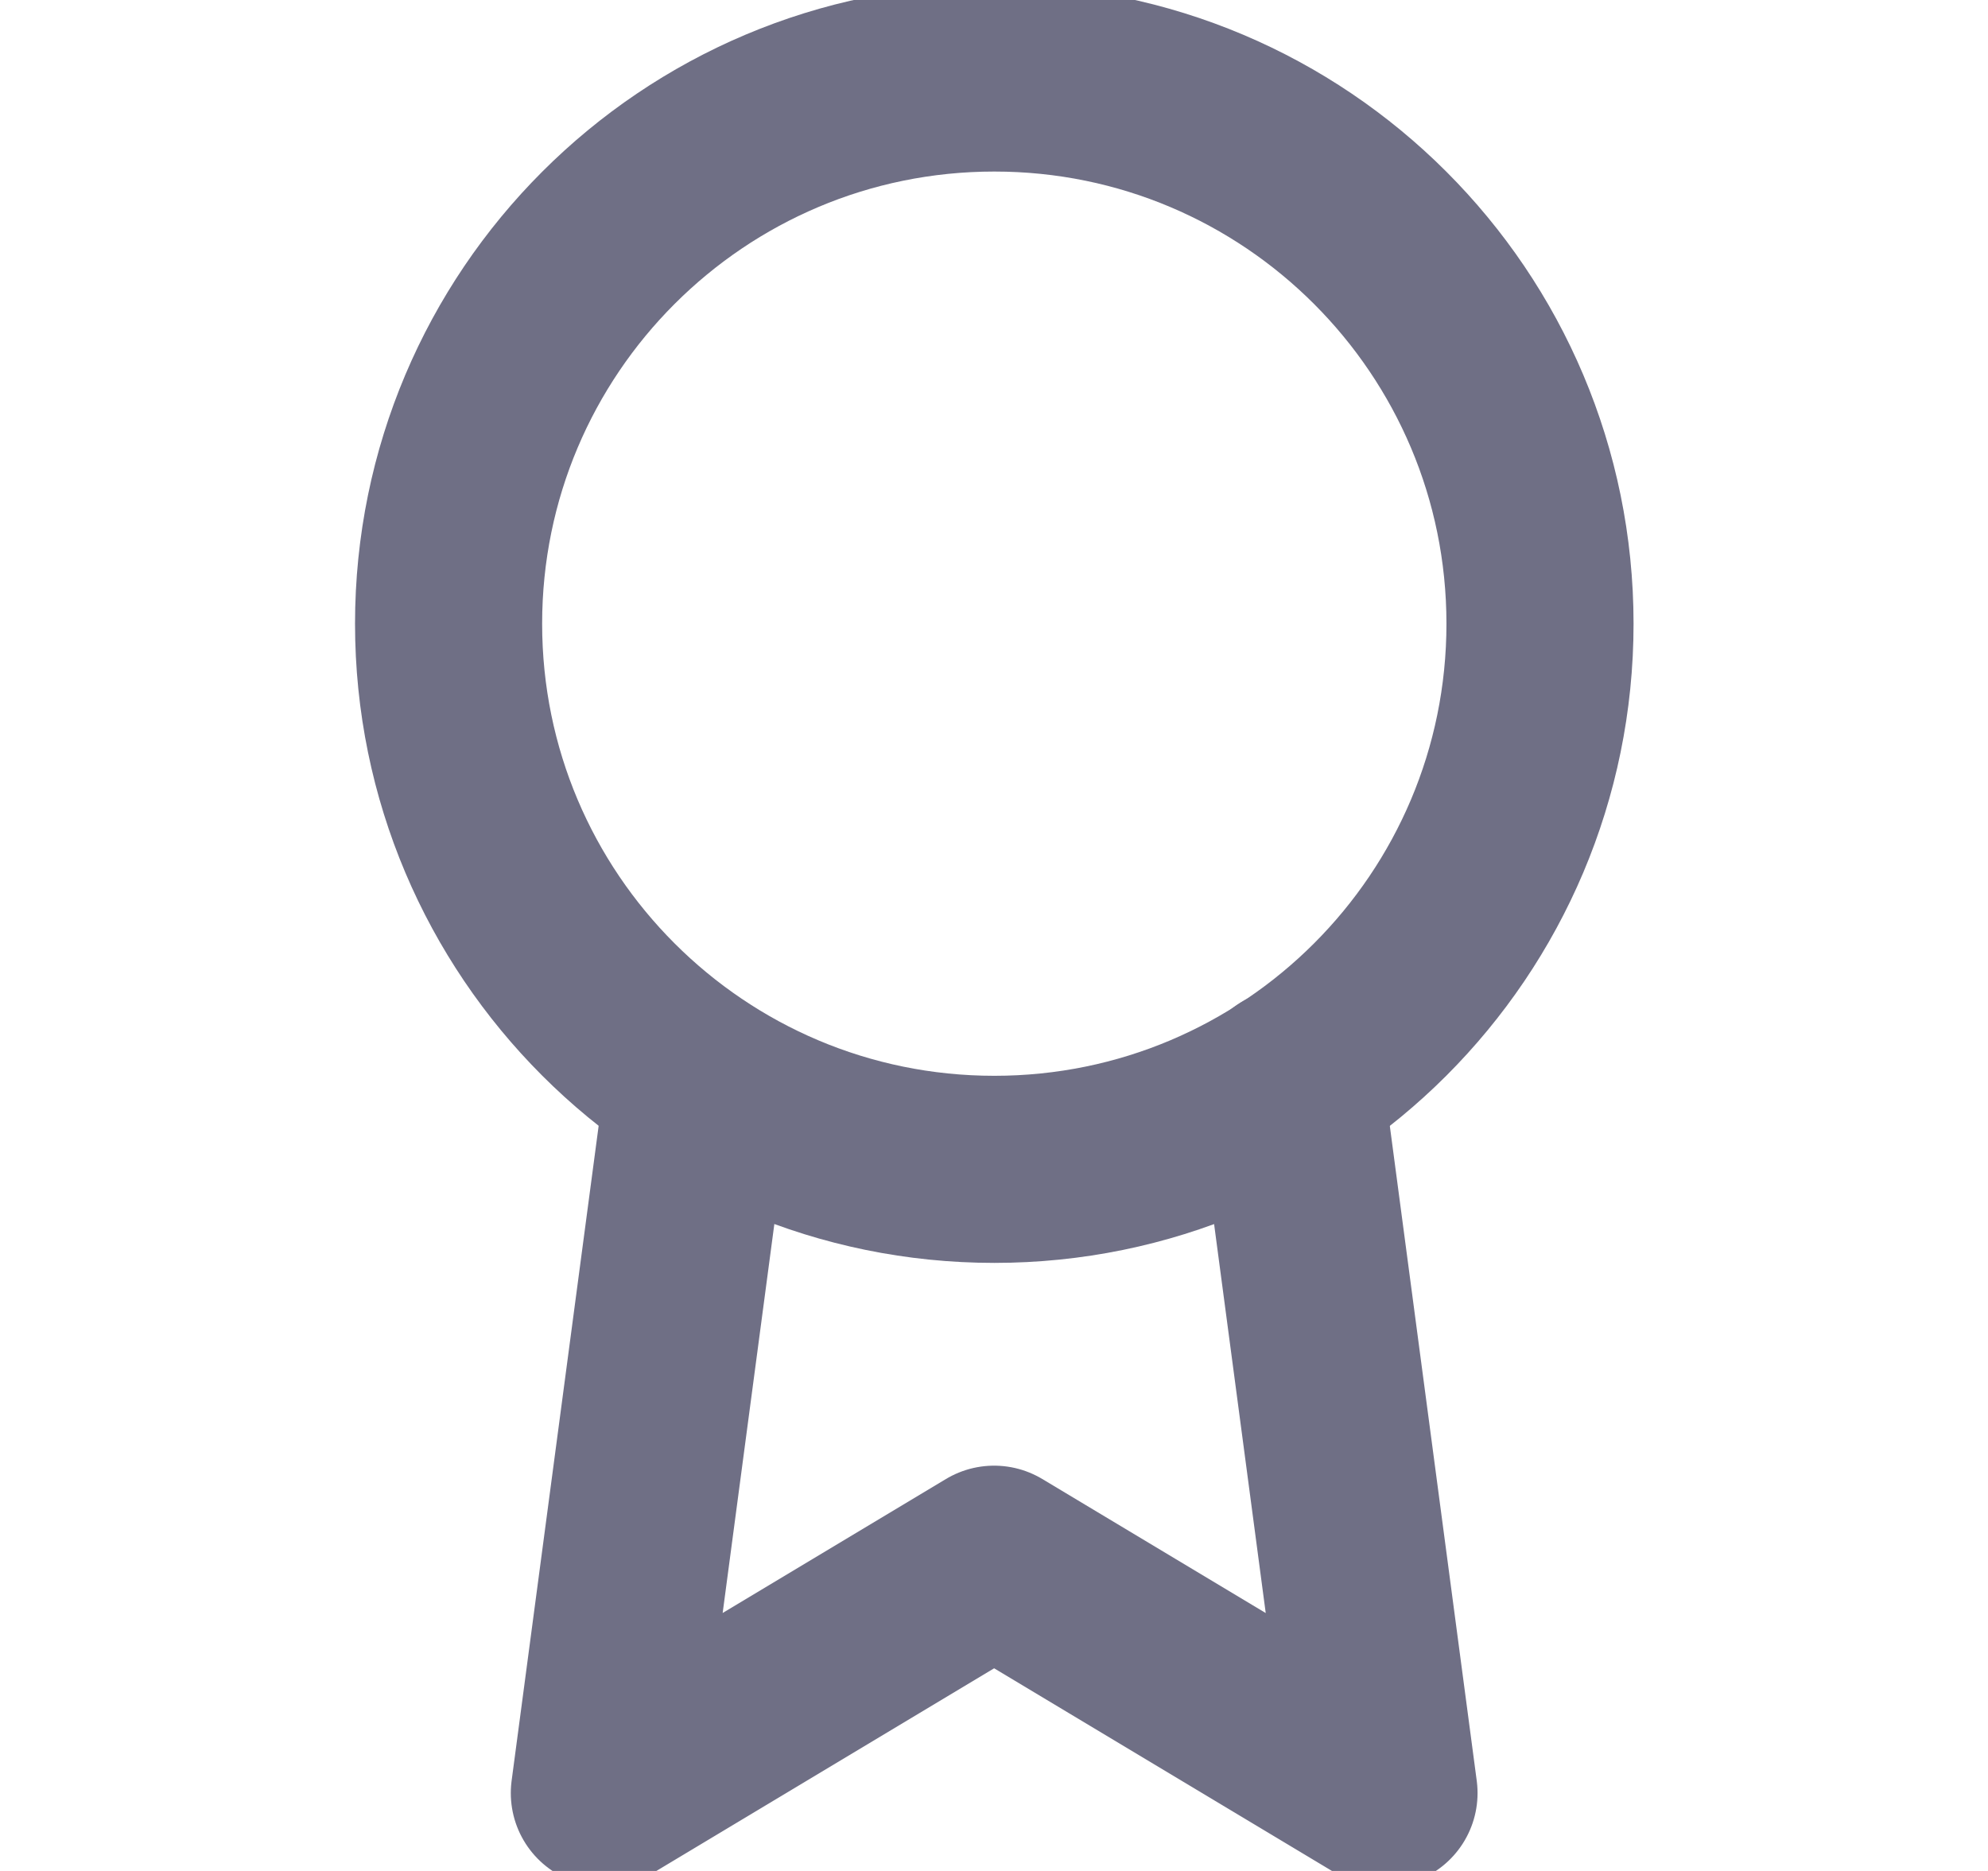
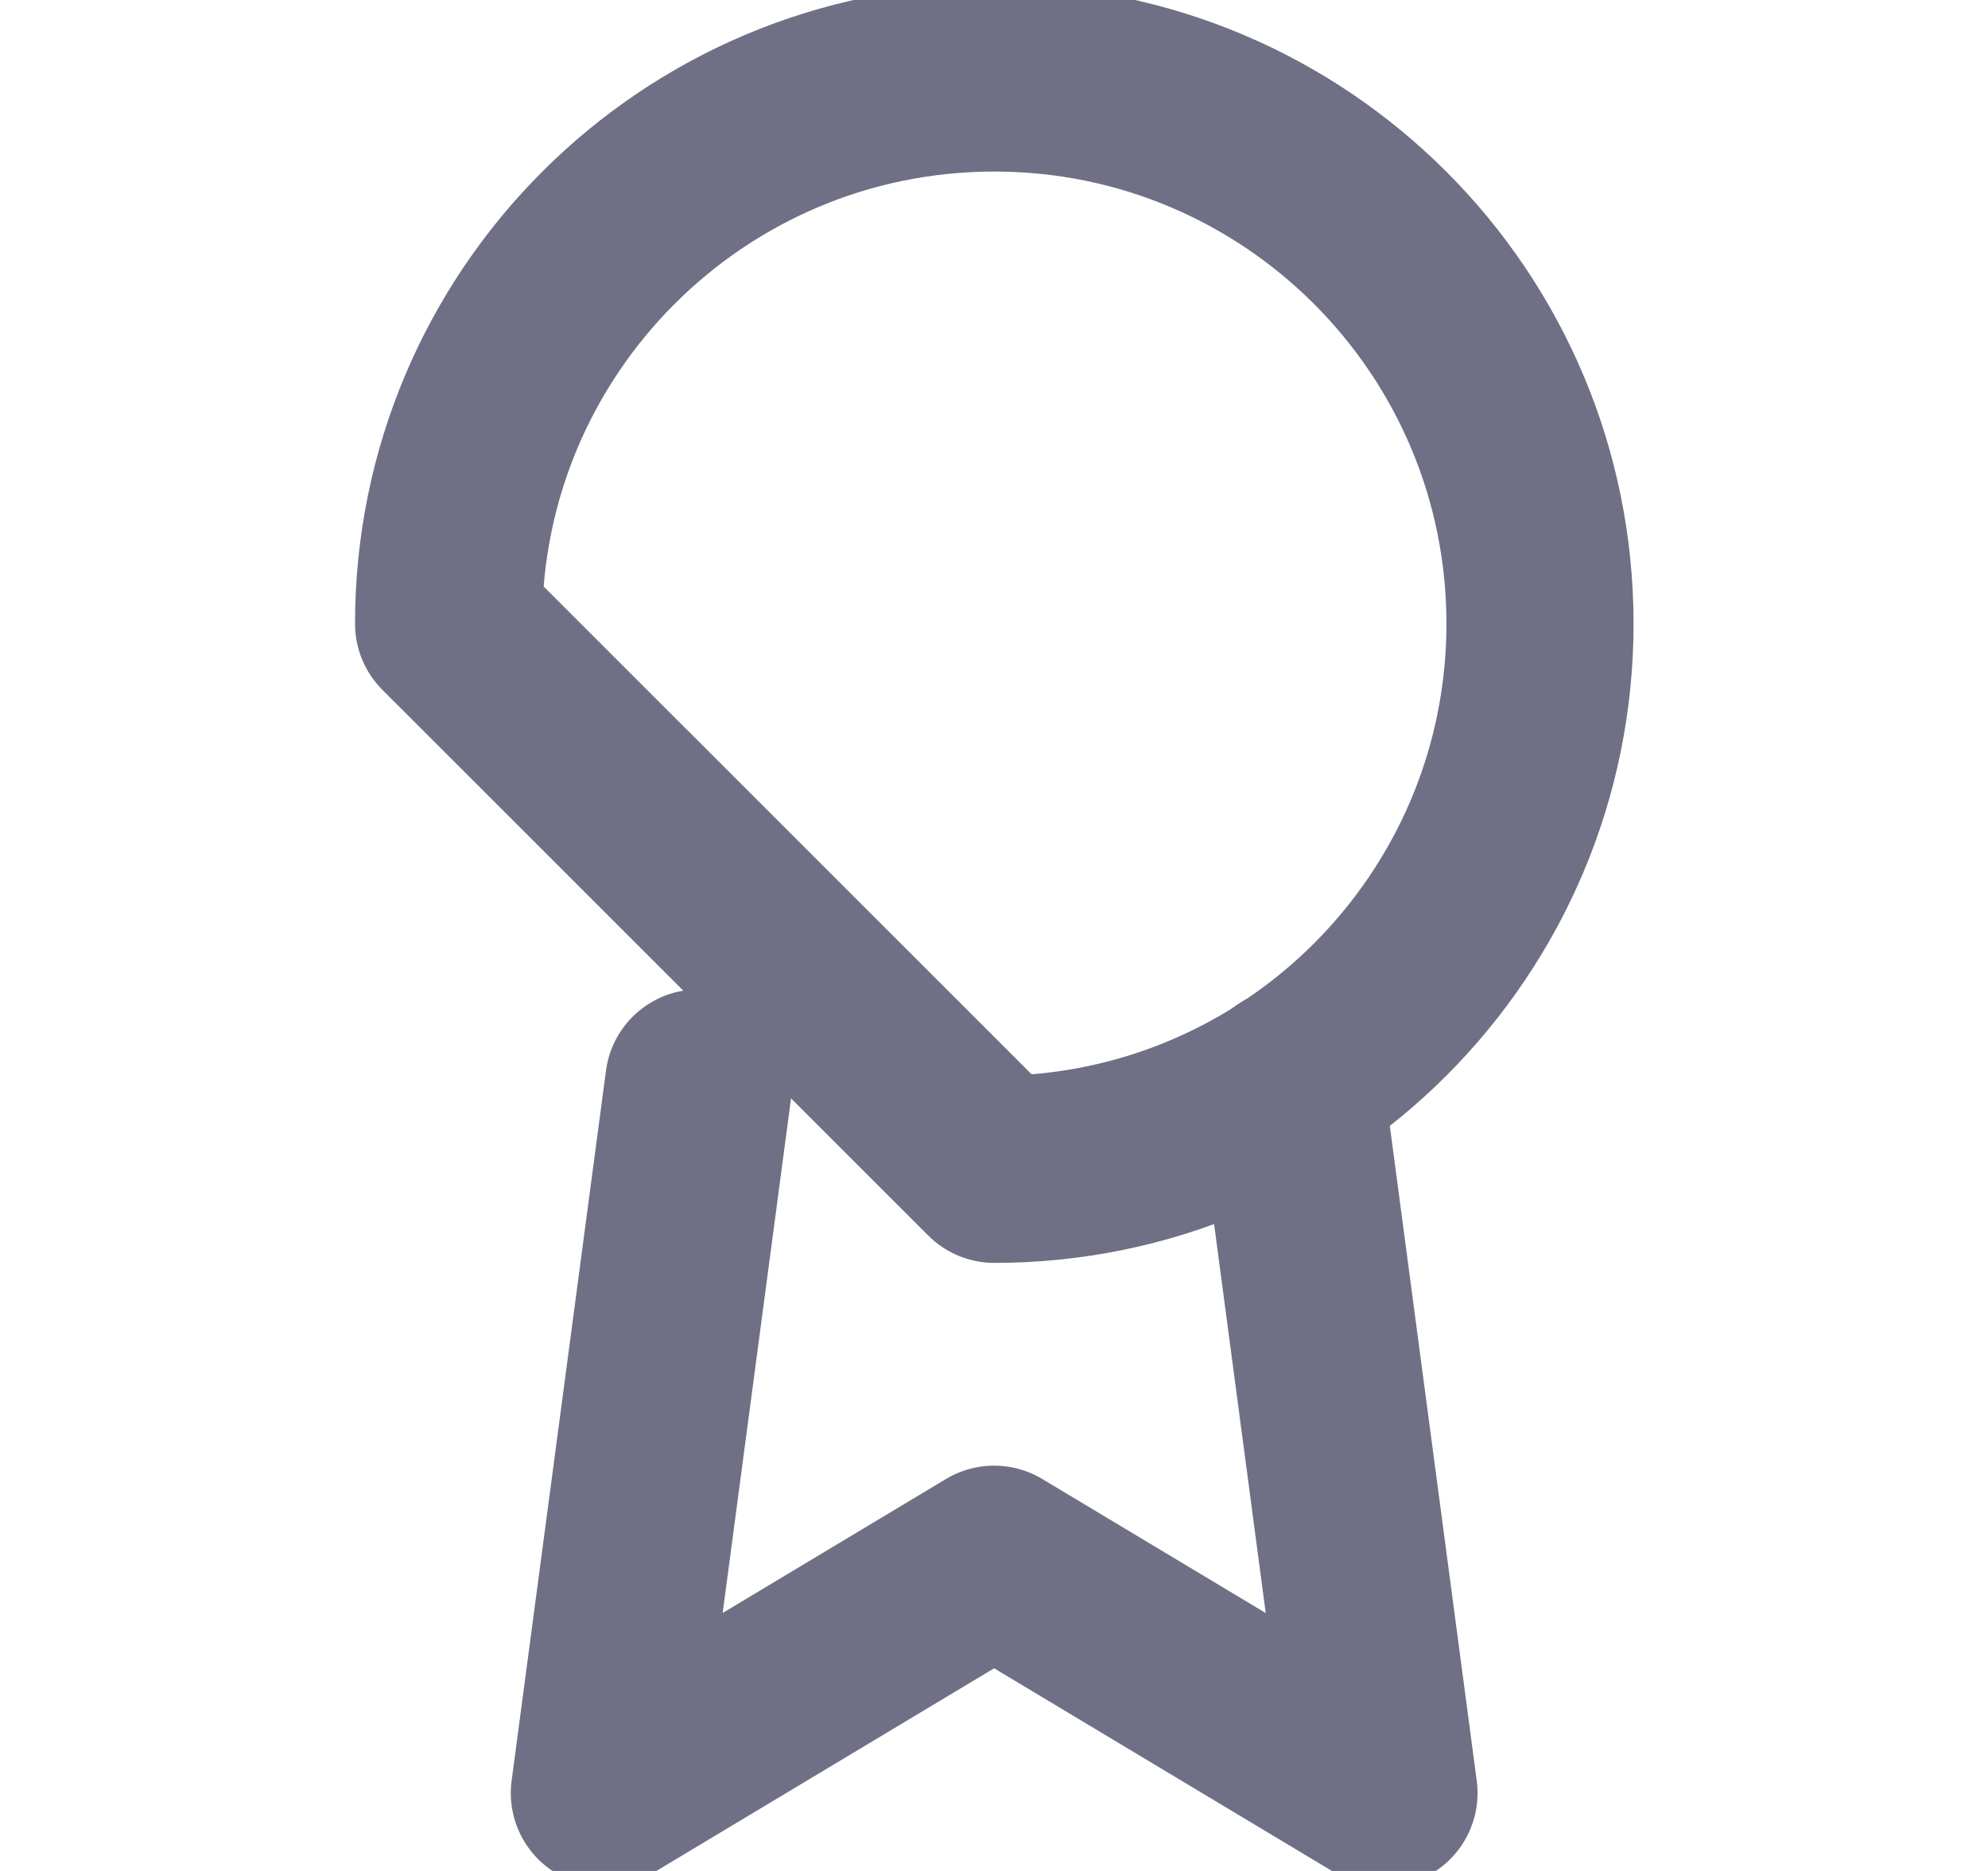
<svg xmlns="http://www.w3.org/2000/svg" width="17" height="16" viewBox="0 0 17 16" fill="none">
  <g clipPath="url(#clip0_435_8872)">
-     <path d="M8.503 10C11.08 10 13.169 7.911 13.169 5.334C13.169 2.756 11.08 0.667 8.503 0.667C5.925 0.667 3.836 2.756 3.836 5.334C3.836 7.911 5.925 10 8.503 10Z" stroke="#6F6F85" stroke-width="1.6" stroke-linecap="round" stroke-linejoin="round" />
+     <path d="M8.503 10C11.08 10 13.169 7.911 13.169 5.334C13.169 2.756 11.08 0.667 8.503 0.667C5.925 0.667 3.836 2.756 3.836 5.334Z" stroke="#6F6F85" stroke-width="1.6" stroke-linecap="round" stroke-linejoin="round" />
    <path d="M5.975 9.261L5.168 15.334L8.501 13.334L11.835 15.334L11.028 9.254" stroke="#6F6F85" stroke-width="1.6" stroke-linecap="round" stroke-linejoin="round" />
  </g>
  <defs>
    <clipPath id="clip0_435_8872">
-       <rect width="16" height="16" fill="white" transform="translate(0.5)" />
-     </clipPath>
+       </clipPath>
  </defs>
</svg>